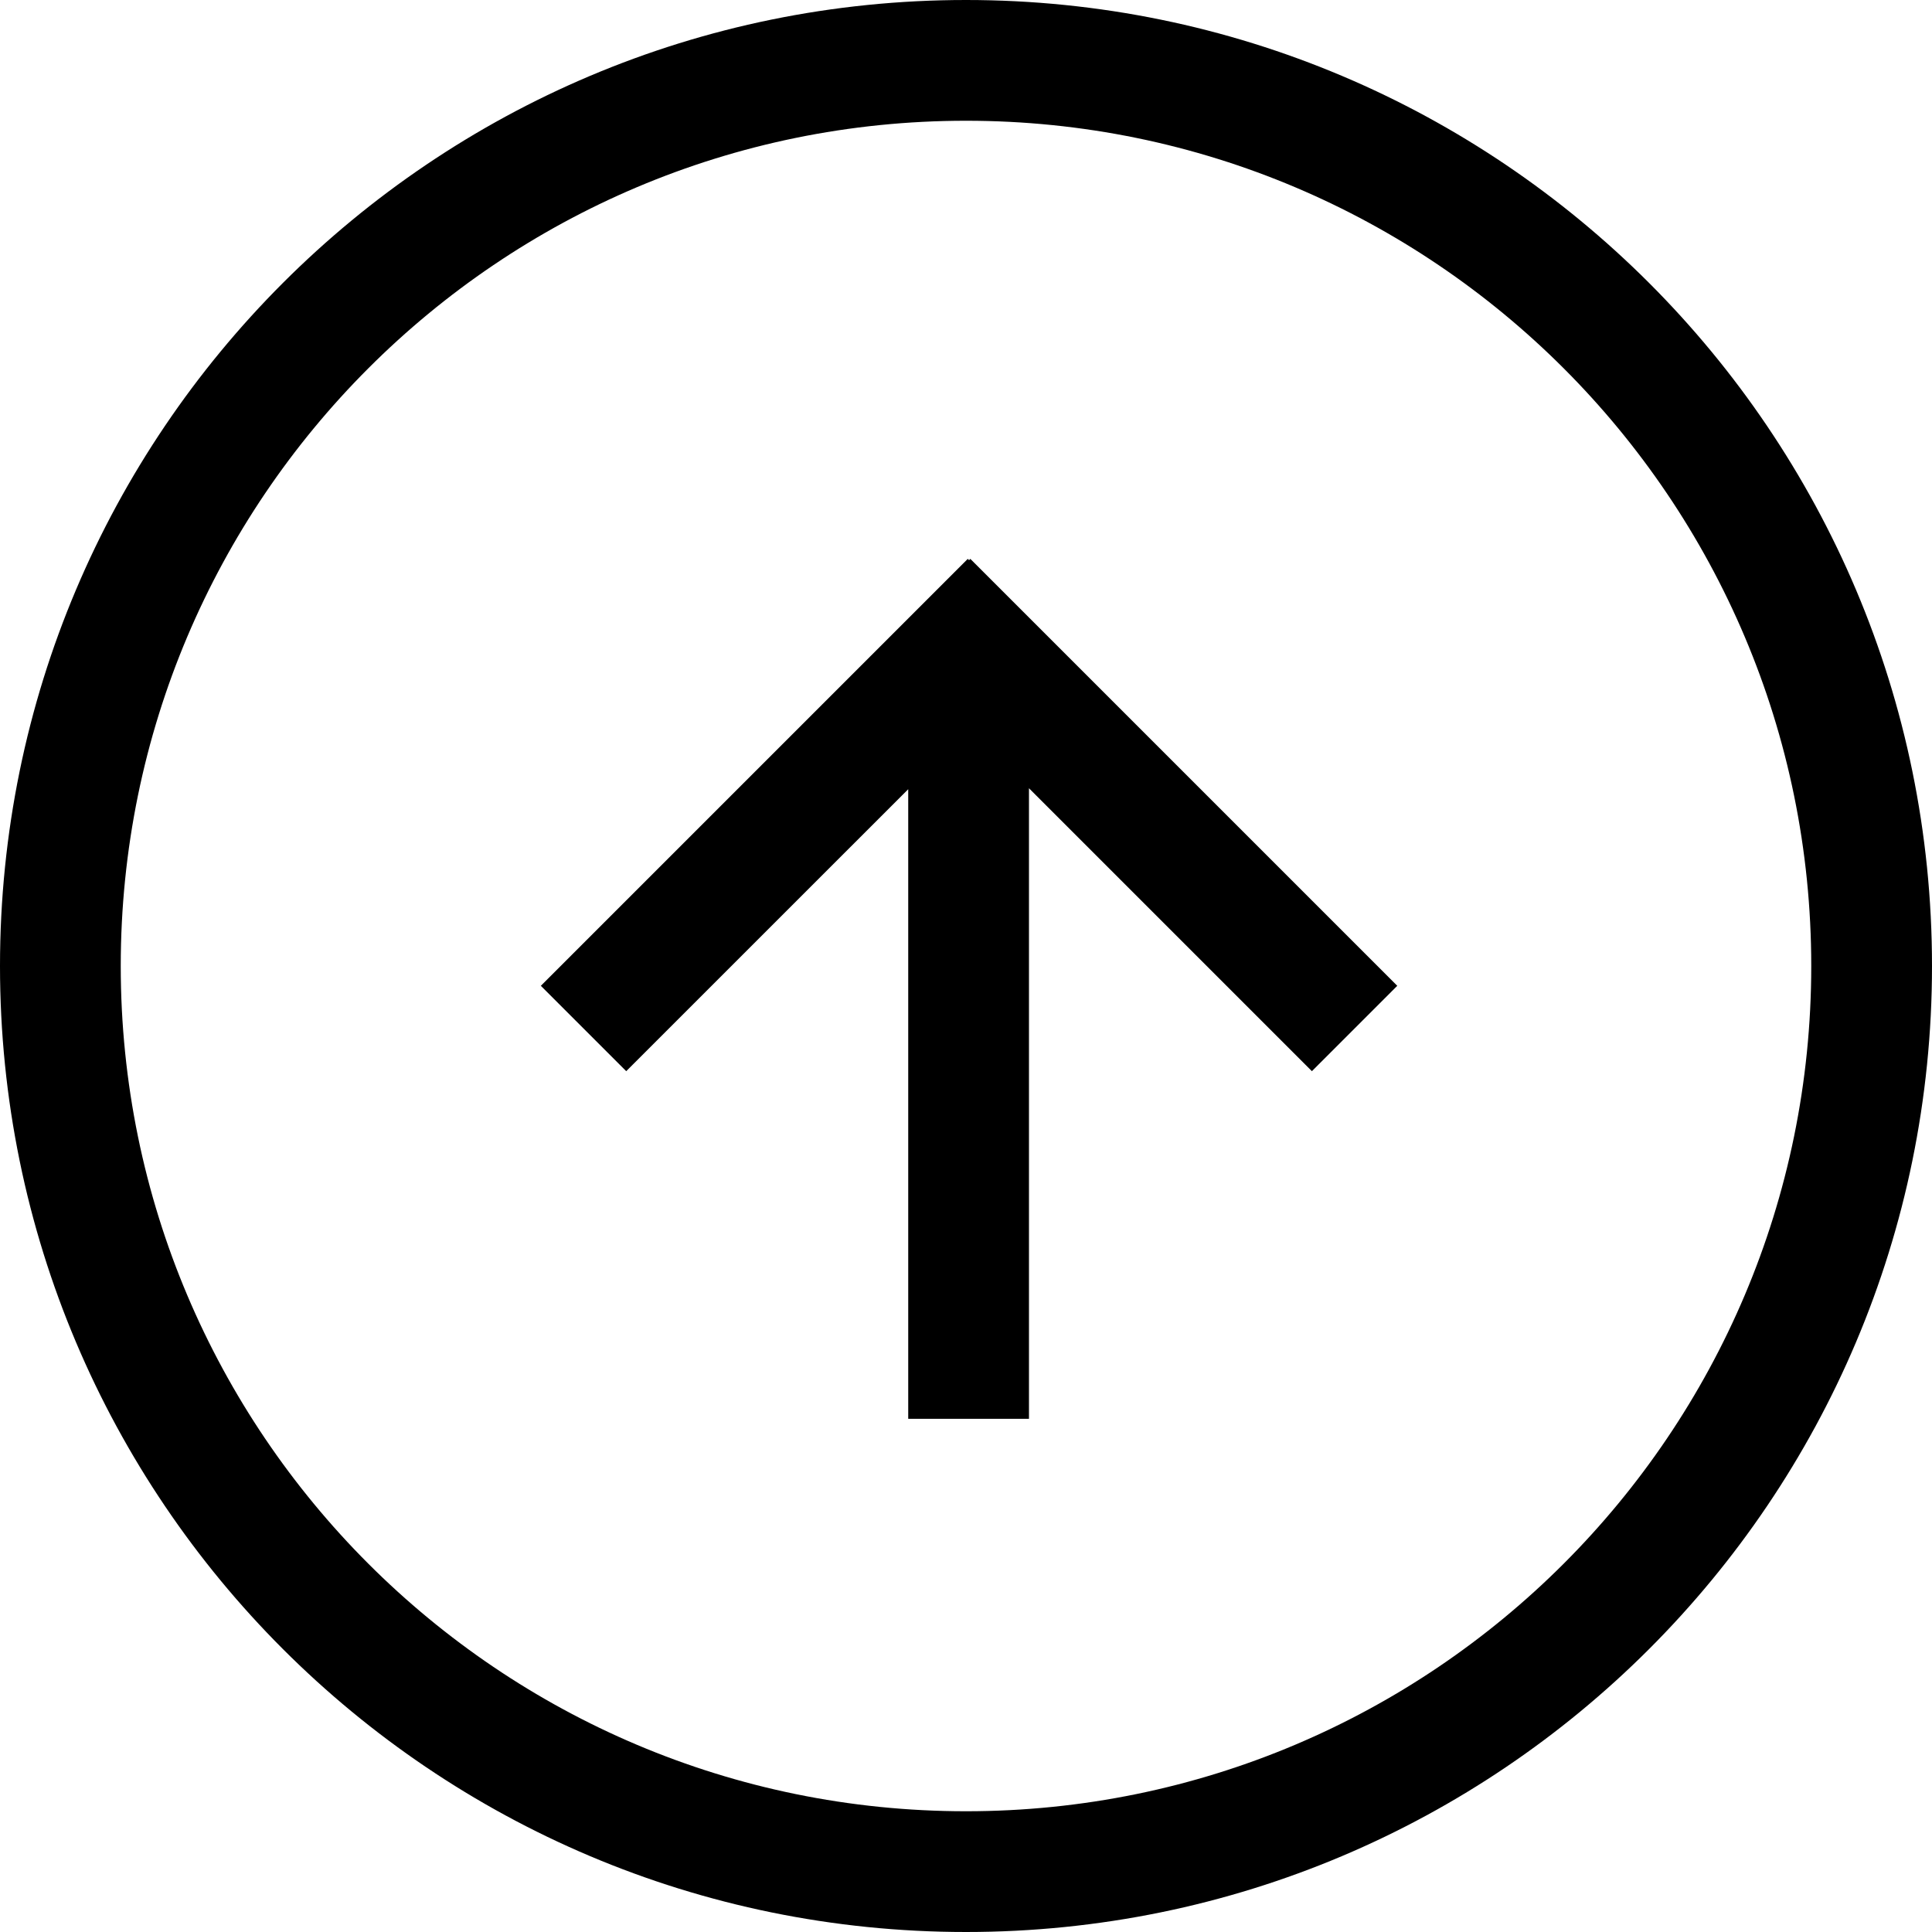
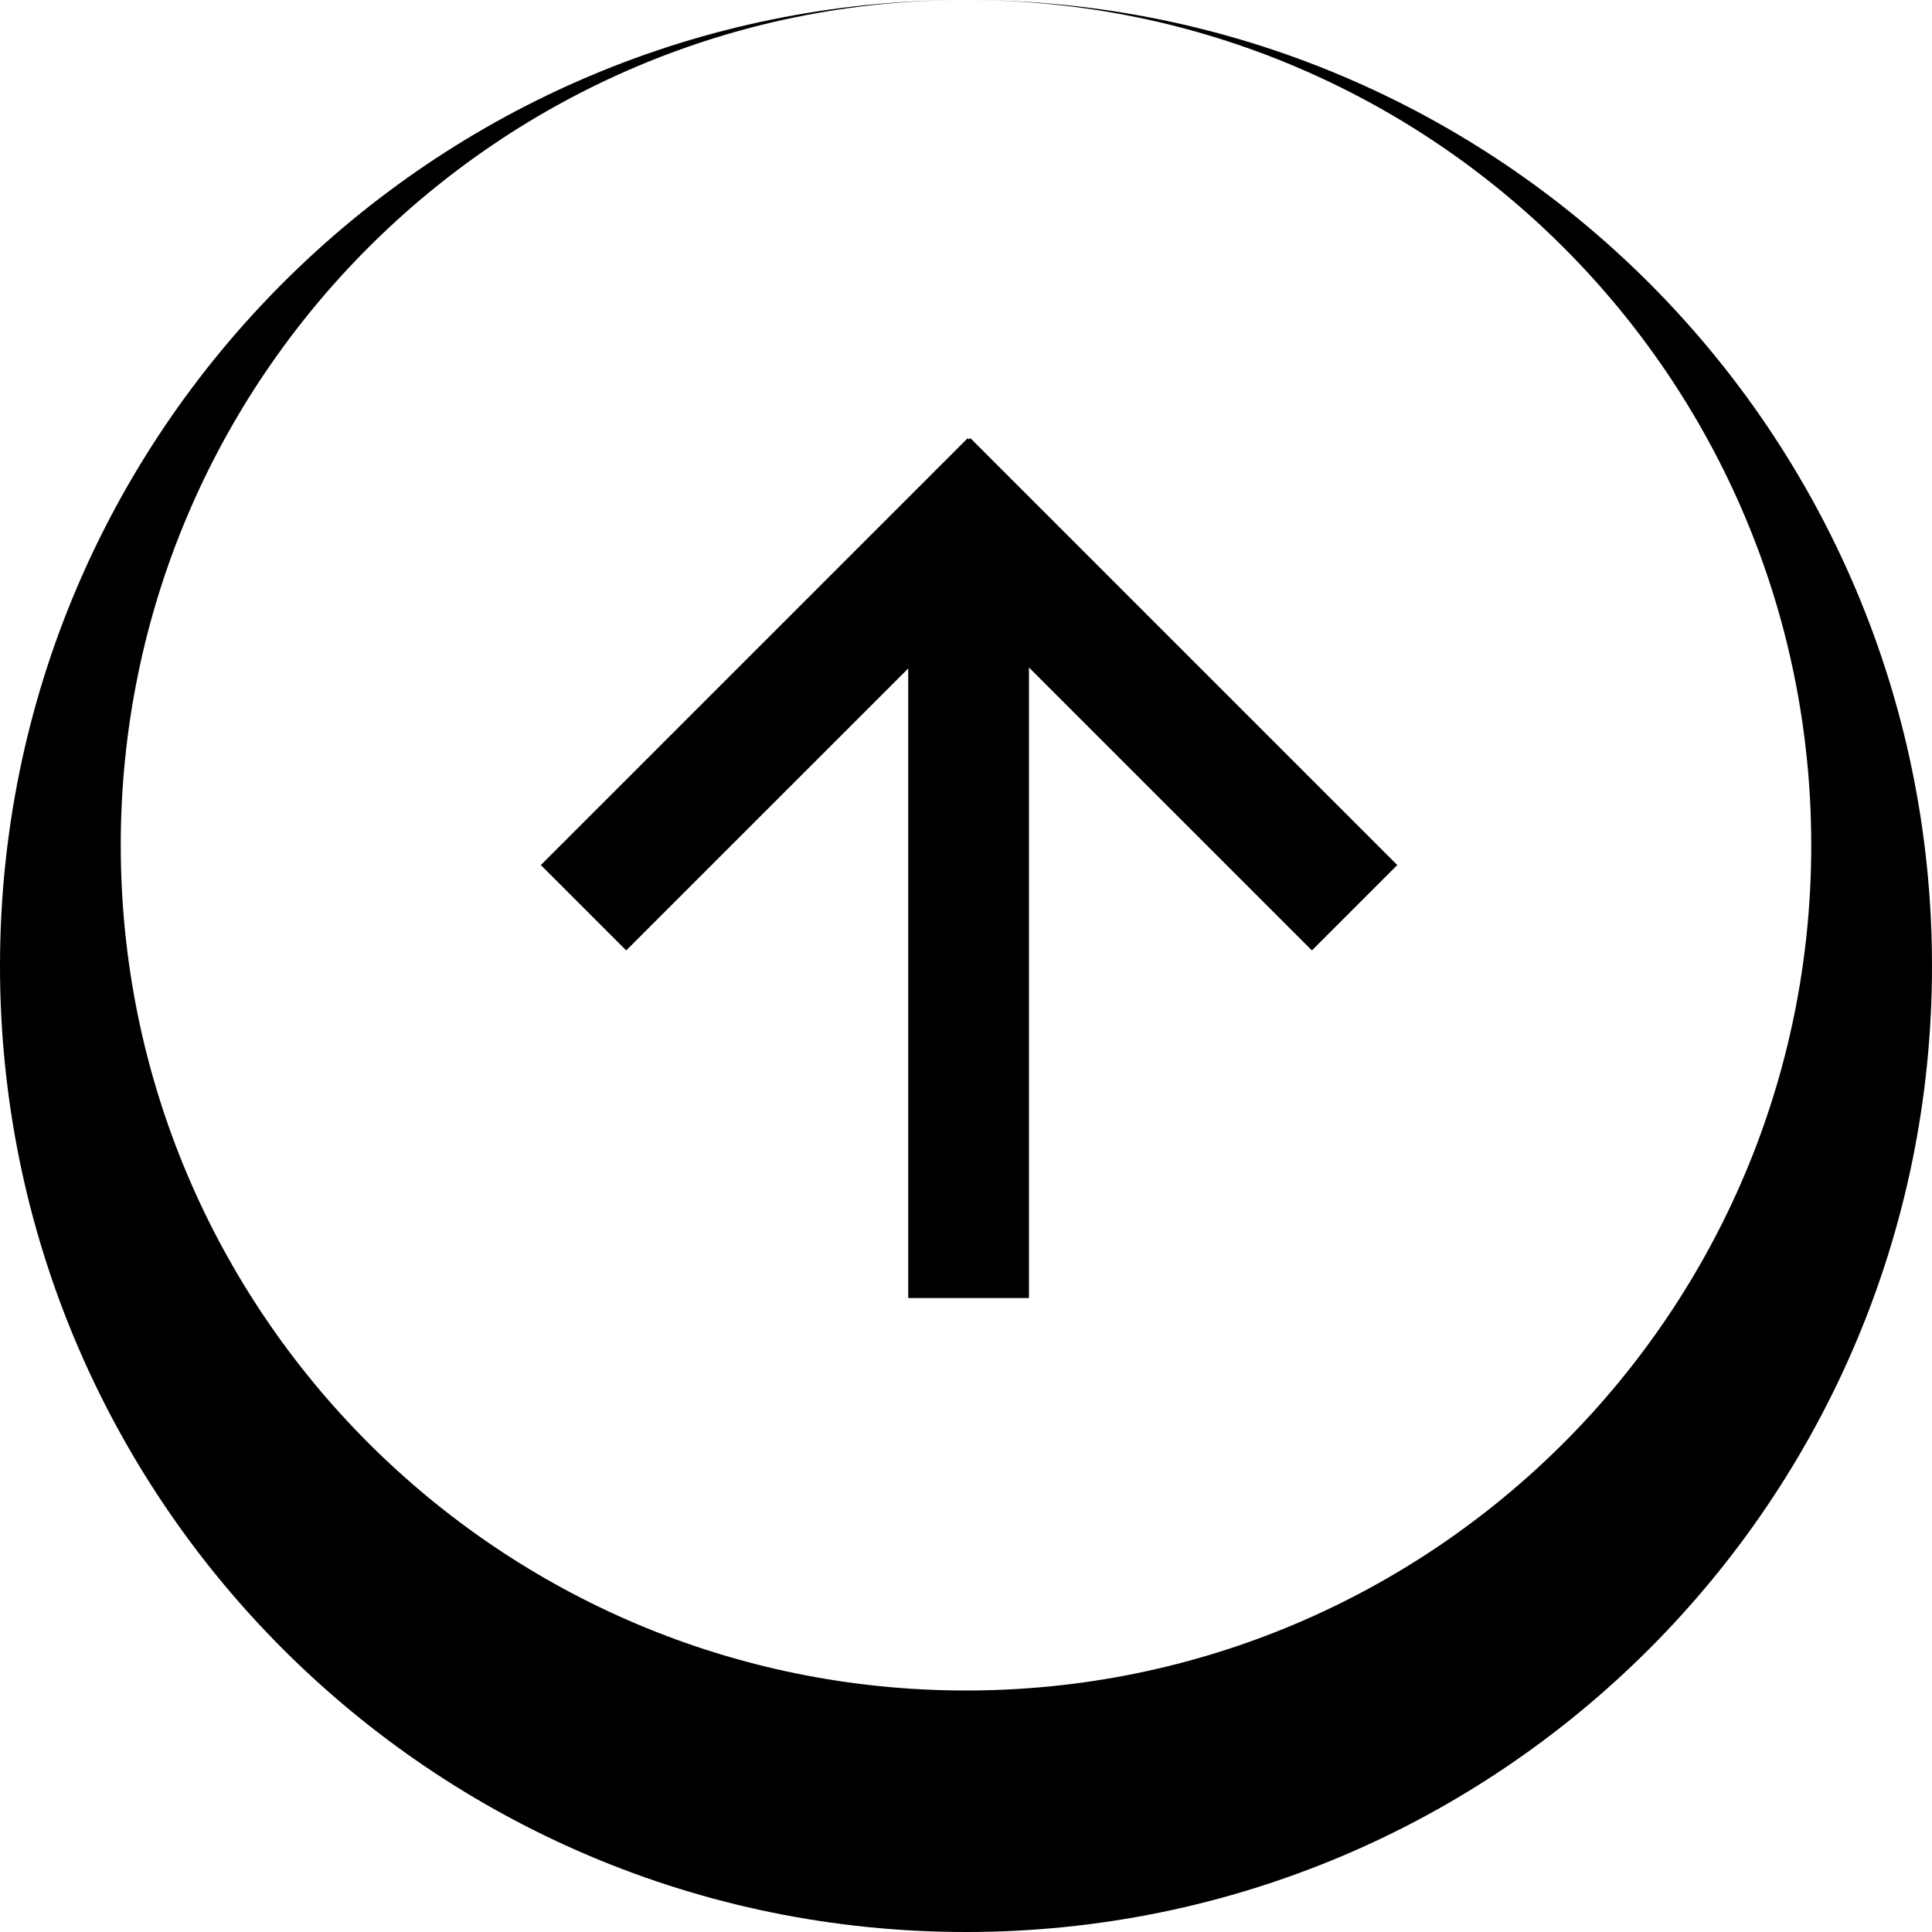
<svg xmlns="http://www.w3.org/2000/svg" width="800px" height="800px" viewBox="0 0 32 32">
  <g fill="none" fill-rule="evenodd">
-     <path d="m0 0h32v32h-32z" />
-     <path d="m16 0c8.837 0 16 7.163 16 16s-7.163 16-16 16-16-7.163-16-16 7.163-16 16-16zm0 2c-7.732 0-14 6.268-14 14s6.268 14 14 14 14-6.268 14-14-6.268-14-14-14zm.072 7.257 7.071 7.071-1.414 1.414-4.686-4.686v10.444h-2v-10.428l-4.671 4.67-1.414-1.414 7.071-7.071.022.021z" fill="#000000" fill-rule="nonzero" />
+     <path d="m16 0c8.837 0 16 7.163 16 16s-7.163 16-16 16-16-7.163-16-16 7.163-16 16-16zc-7.732 0-14 6.268-14 14s6.268 14 14 14 14-6.268 14-14-6.268-14-14-14zm.072 7.257 7.071 7.071-1.414 1.414-4.686-4.686v10.444h-2v-10.428l-4.671 4.67-1.414-1.414 7.071-7.071.022.021z" fill="#000000" fill-rule="nonzero" />
  </g>
</svg>